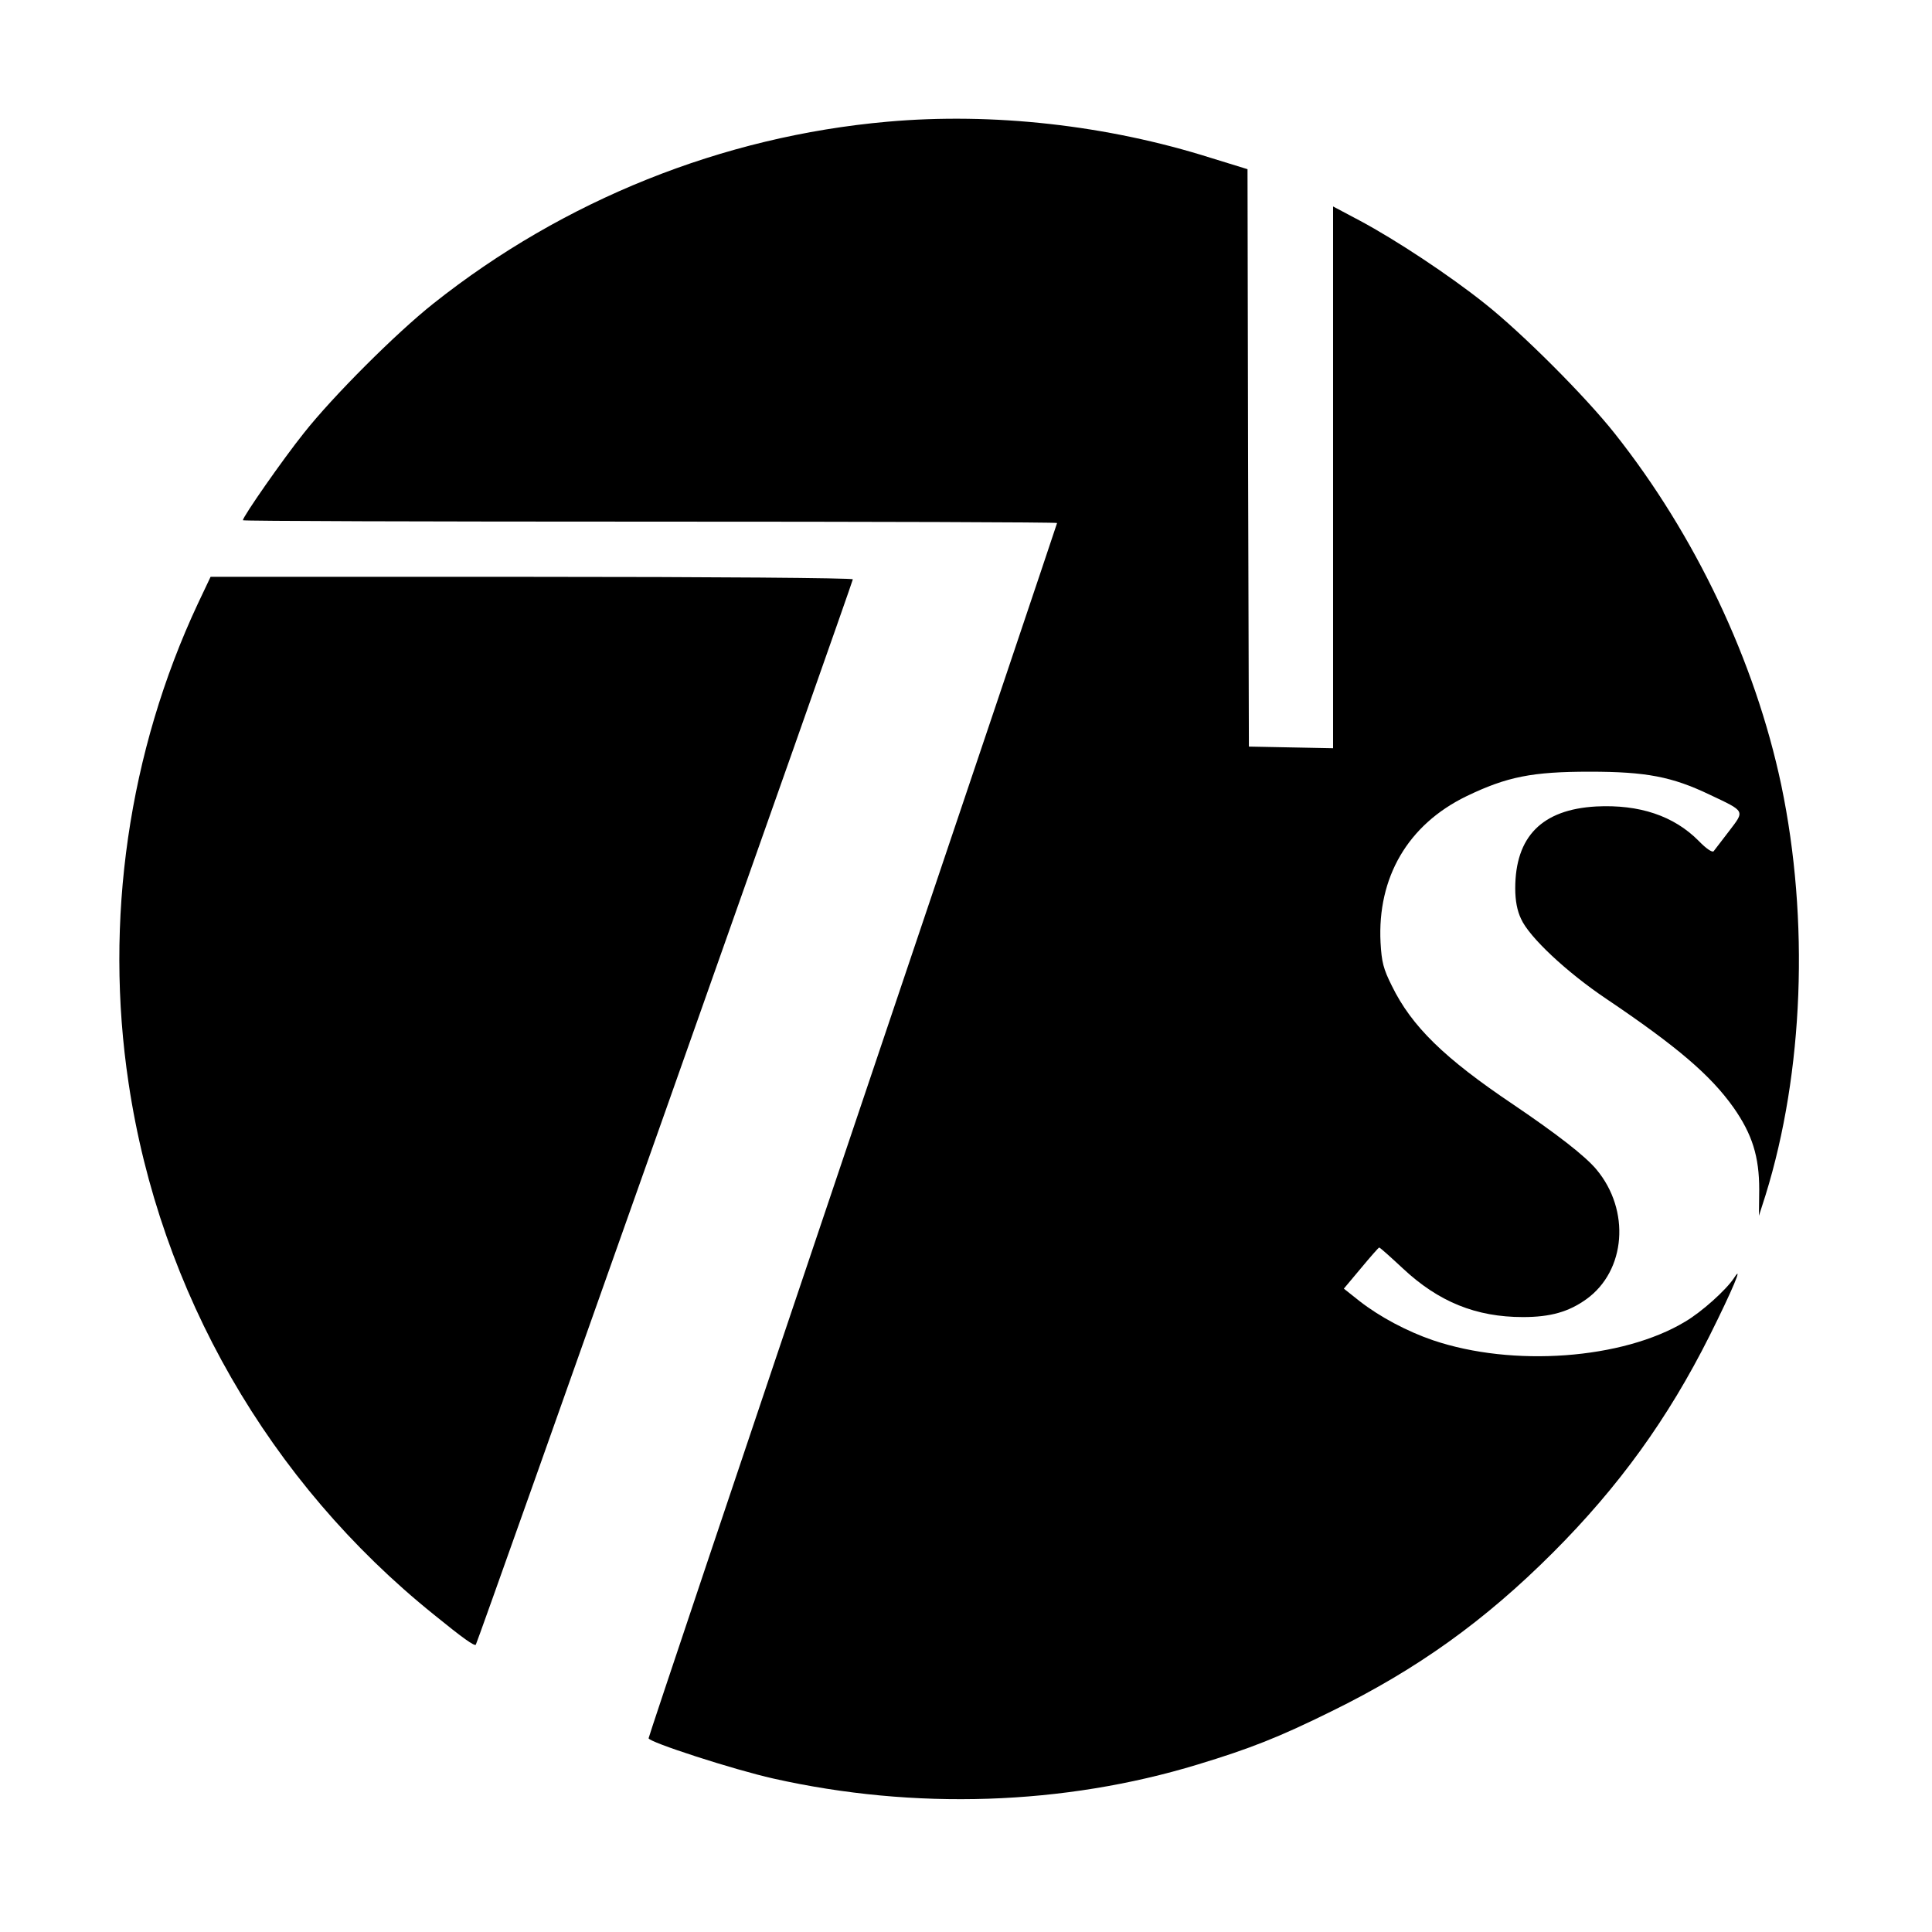
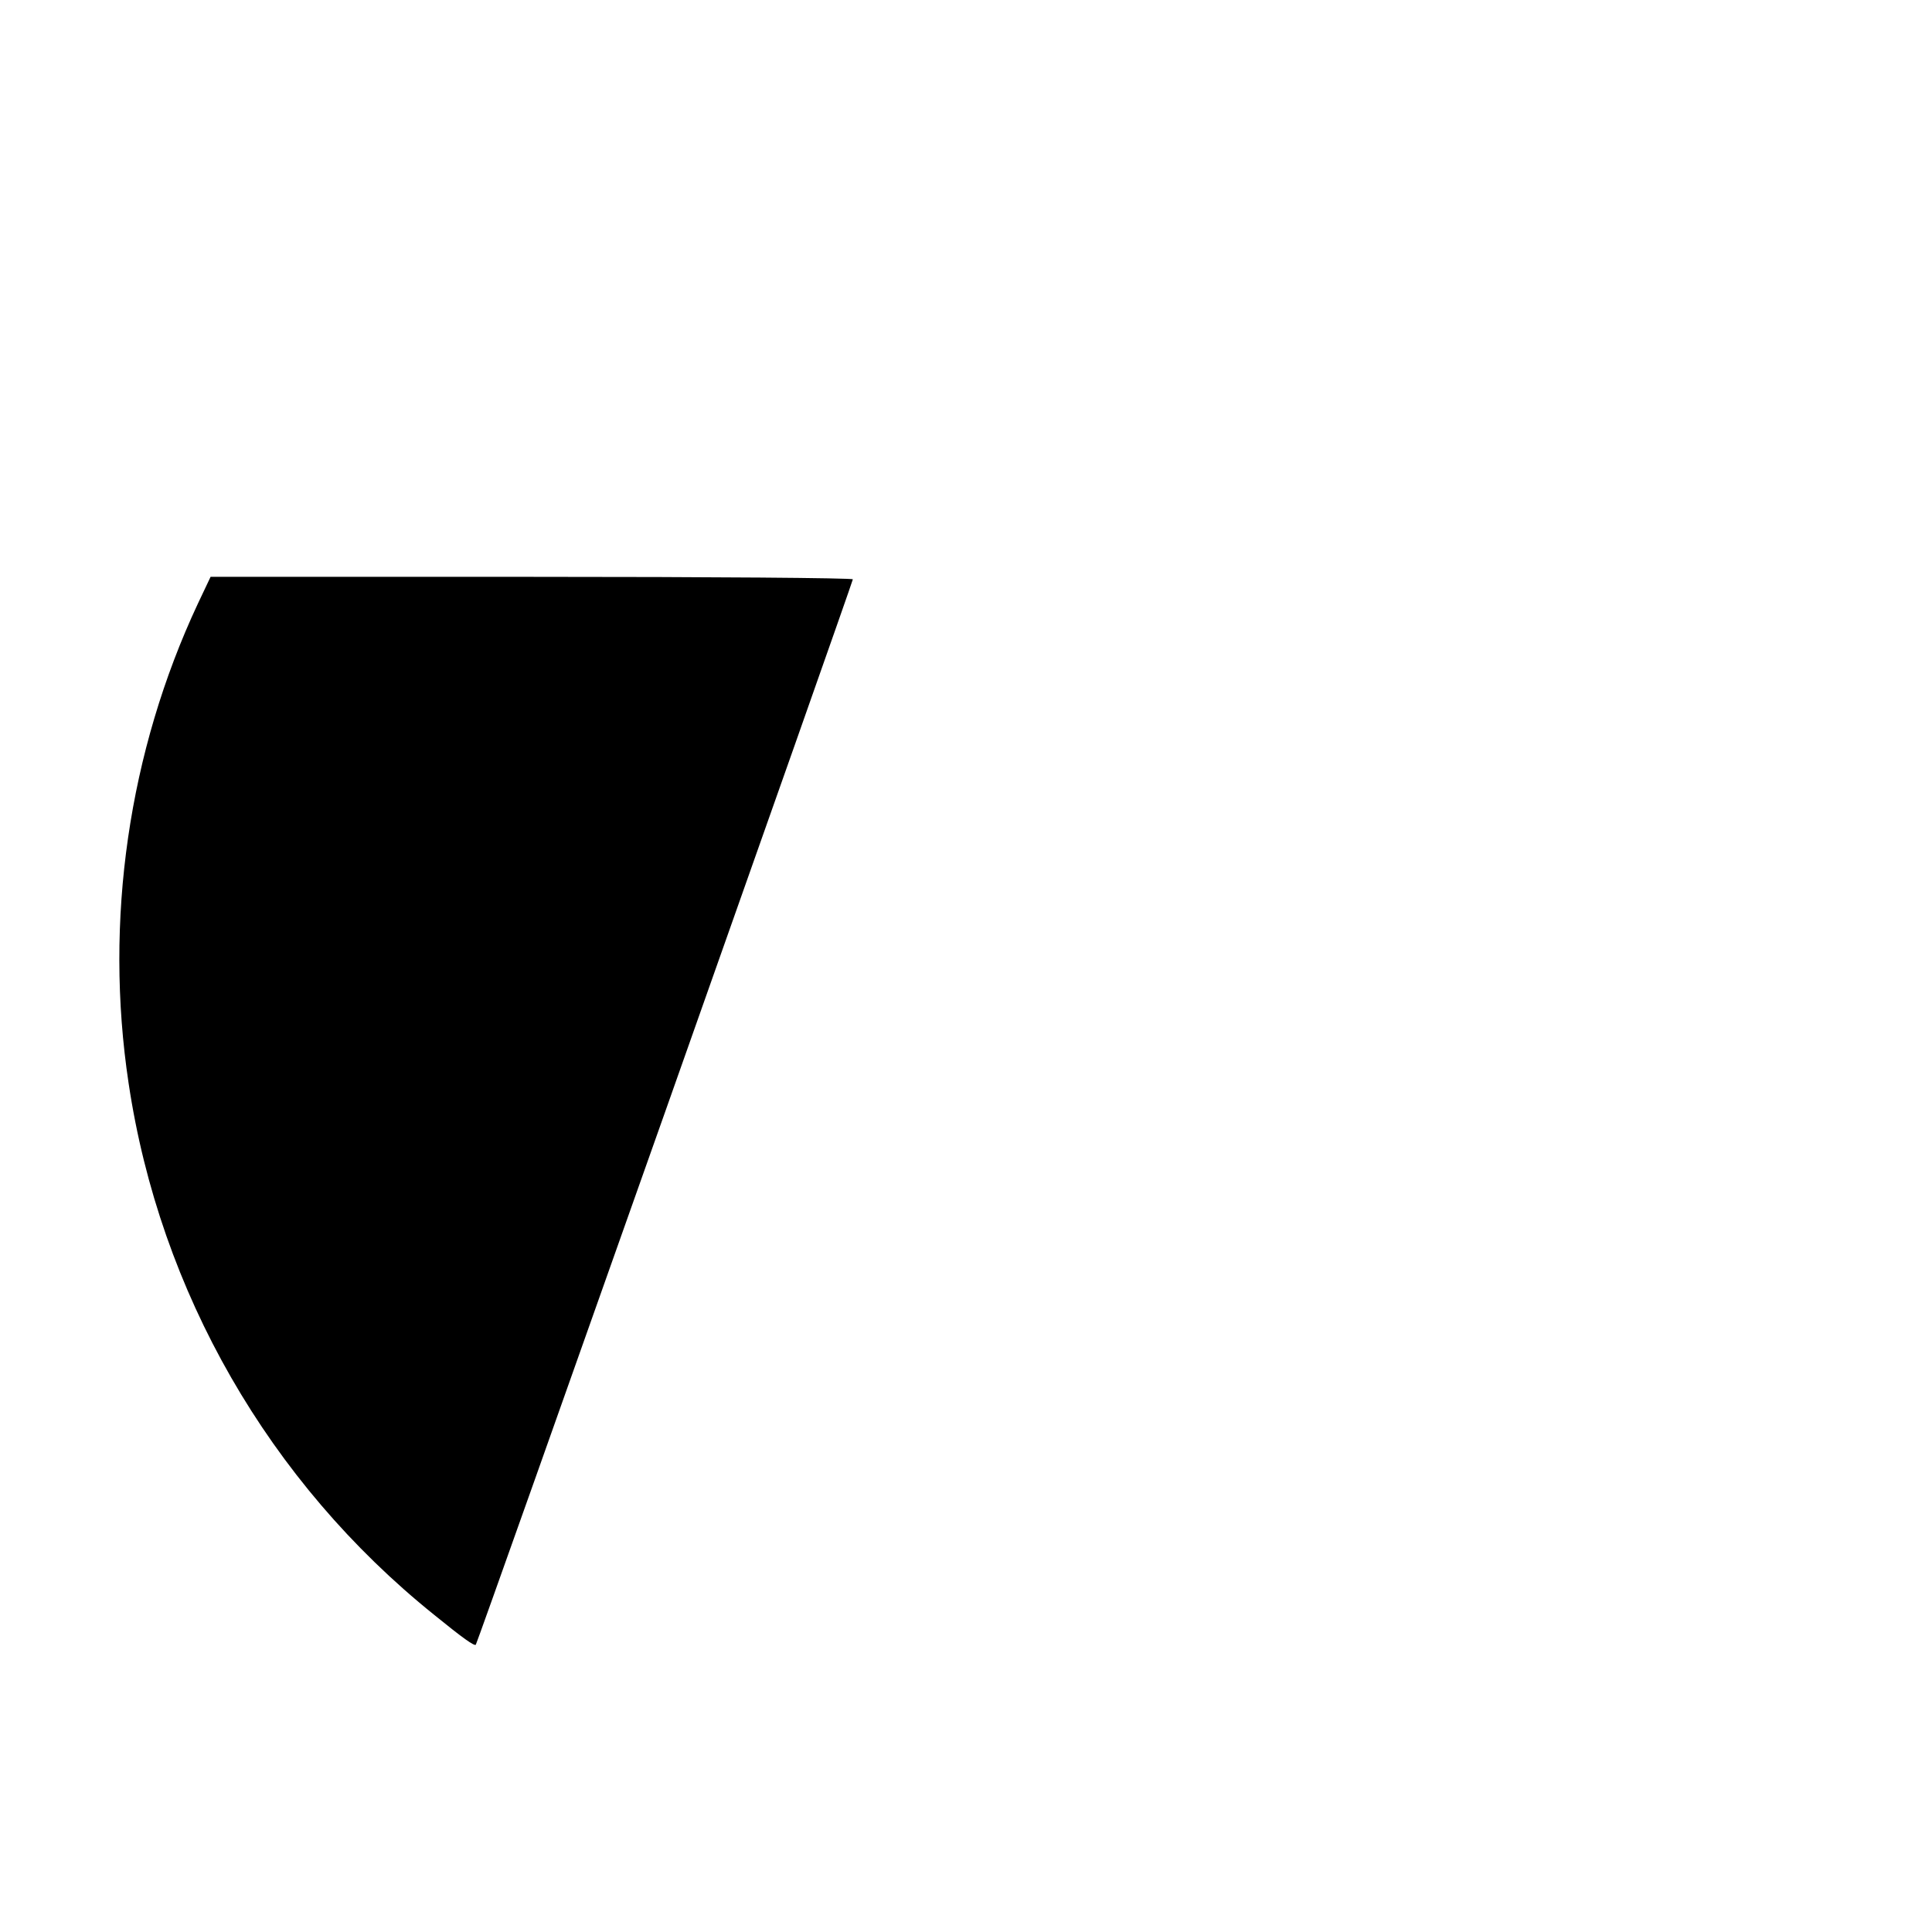
<svg xmlns="http://www.w3.org/2000/svg" version="1.0" width="700pt" height="700pt" viewBox="0 0 700 700" preserveAspectRatio="xMidYMid meet">
  <g transform="translate(0,700) scale(0.1,-0.1)" fill="#000000" stroke="none">
-     <path d="M3215 6559 c-598 -53 -1173 -284 -1645 -659 -135 -107 -364 -336 -469 -469 -76 -95 -221 -303 -221 -316 0 -3 664 -5 1475 -5 811 0 1475 -2 1475 -5 0 -2 -333 -992 -740 -2198 -407 -1207 -740 -2199 -740 -2205 0 -14 309 -114 452 -146 512 -115 1052 -97 1538 51 188 57 295 99 485 193 310 152 555 328 801 574 240 240 418 487 568 786 83 166 124 264 89 210 -29 -44 -118 -124 -178 -159 -226 -136 -624 -165 -913 -67 -94 32 -193 85 -265 141 l-58 46 62 74 c34 41 64 75 66 75 3 0 41 -34 85 -75 130 -122 266 -177 436 -177 100 0 166 19 230 65 143 103 160 322 36 470 -41 49 -143 128 -301 235 -250 168 -368 283 -440 430 -31 62 -37 86 -41 157 -12 236 99 427 311 530 147 71 239 89 447 89 204 0 298 -18 434 -83 131 -62 128 -57 71 -132 -27 -35 -52 -68 -56 -73 -5 -6 -28 10 -54 37 -90 91 -215 133 -372 125 -196 -11 -293 -109 -293 -297 0 -44 7 -81 21 -110 29 -66 166 -194 309 -290 258 -174 378 -277 461 -394 68 -97 93 -178 93 -297 l-1 -95 24 75 c138 445 159 997 57 1485 -95 450 -312 907 -604 1275 -107 135 -335 363 -470 470 -129 103 -323 231 -452 300 l-98 52 0 -981 0 -982 -152 3 -153 3 -3 1046 -2 1046 -133 41 c-376 119 -791 165 -1172 131z" />
    <path d="M717 4813 c-251 -536 -340 -1148 -251 -1738 113 -756 509 -1445 1106 -1925 107 -87 147 -115 152 -109 6 6 1366 3850 1366 3860 0 5 -508 9 -1163 9 l-1164 0 -46 -97z" />
  </g>
</svg>